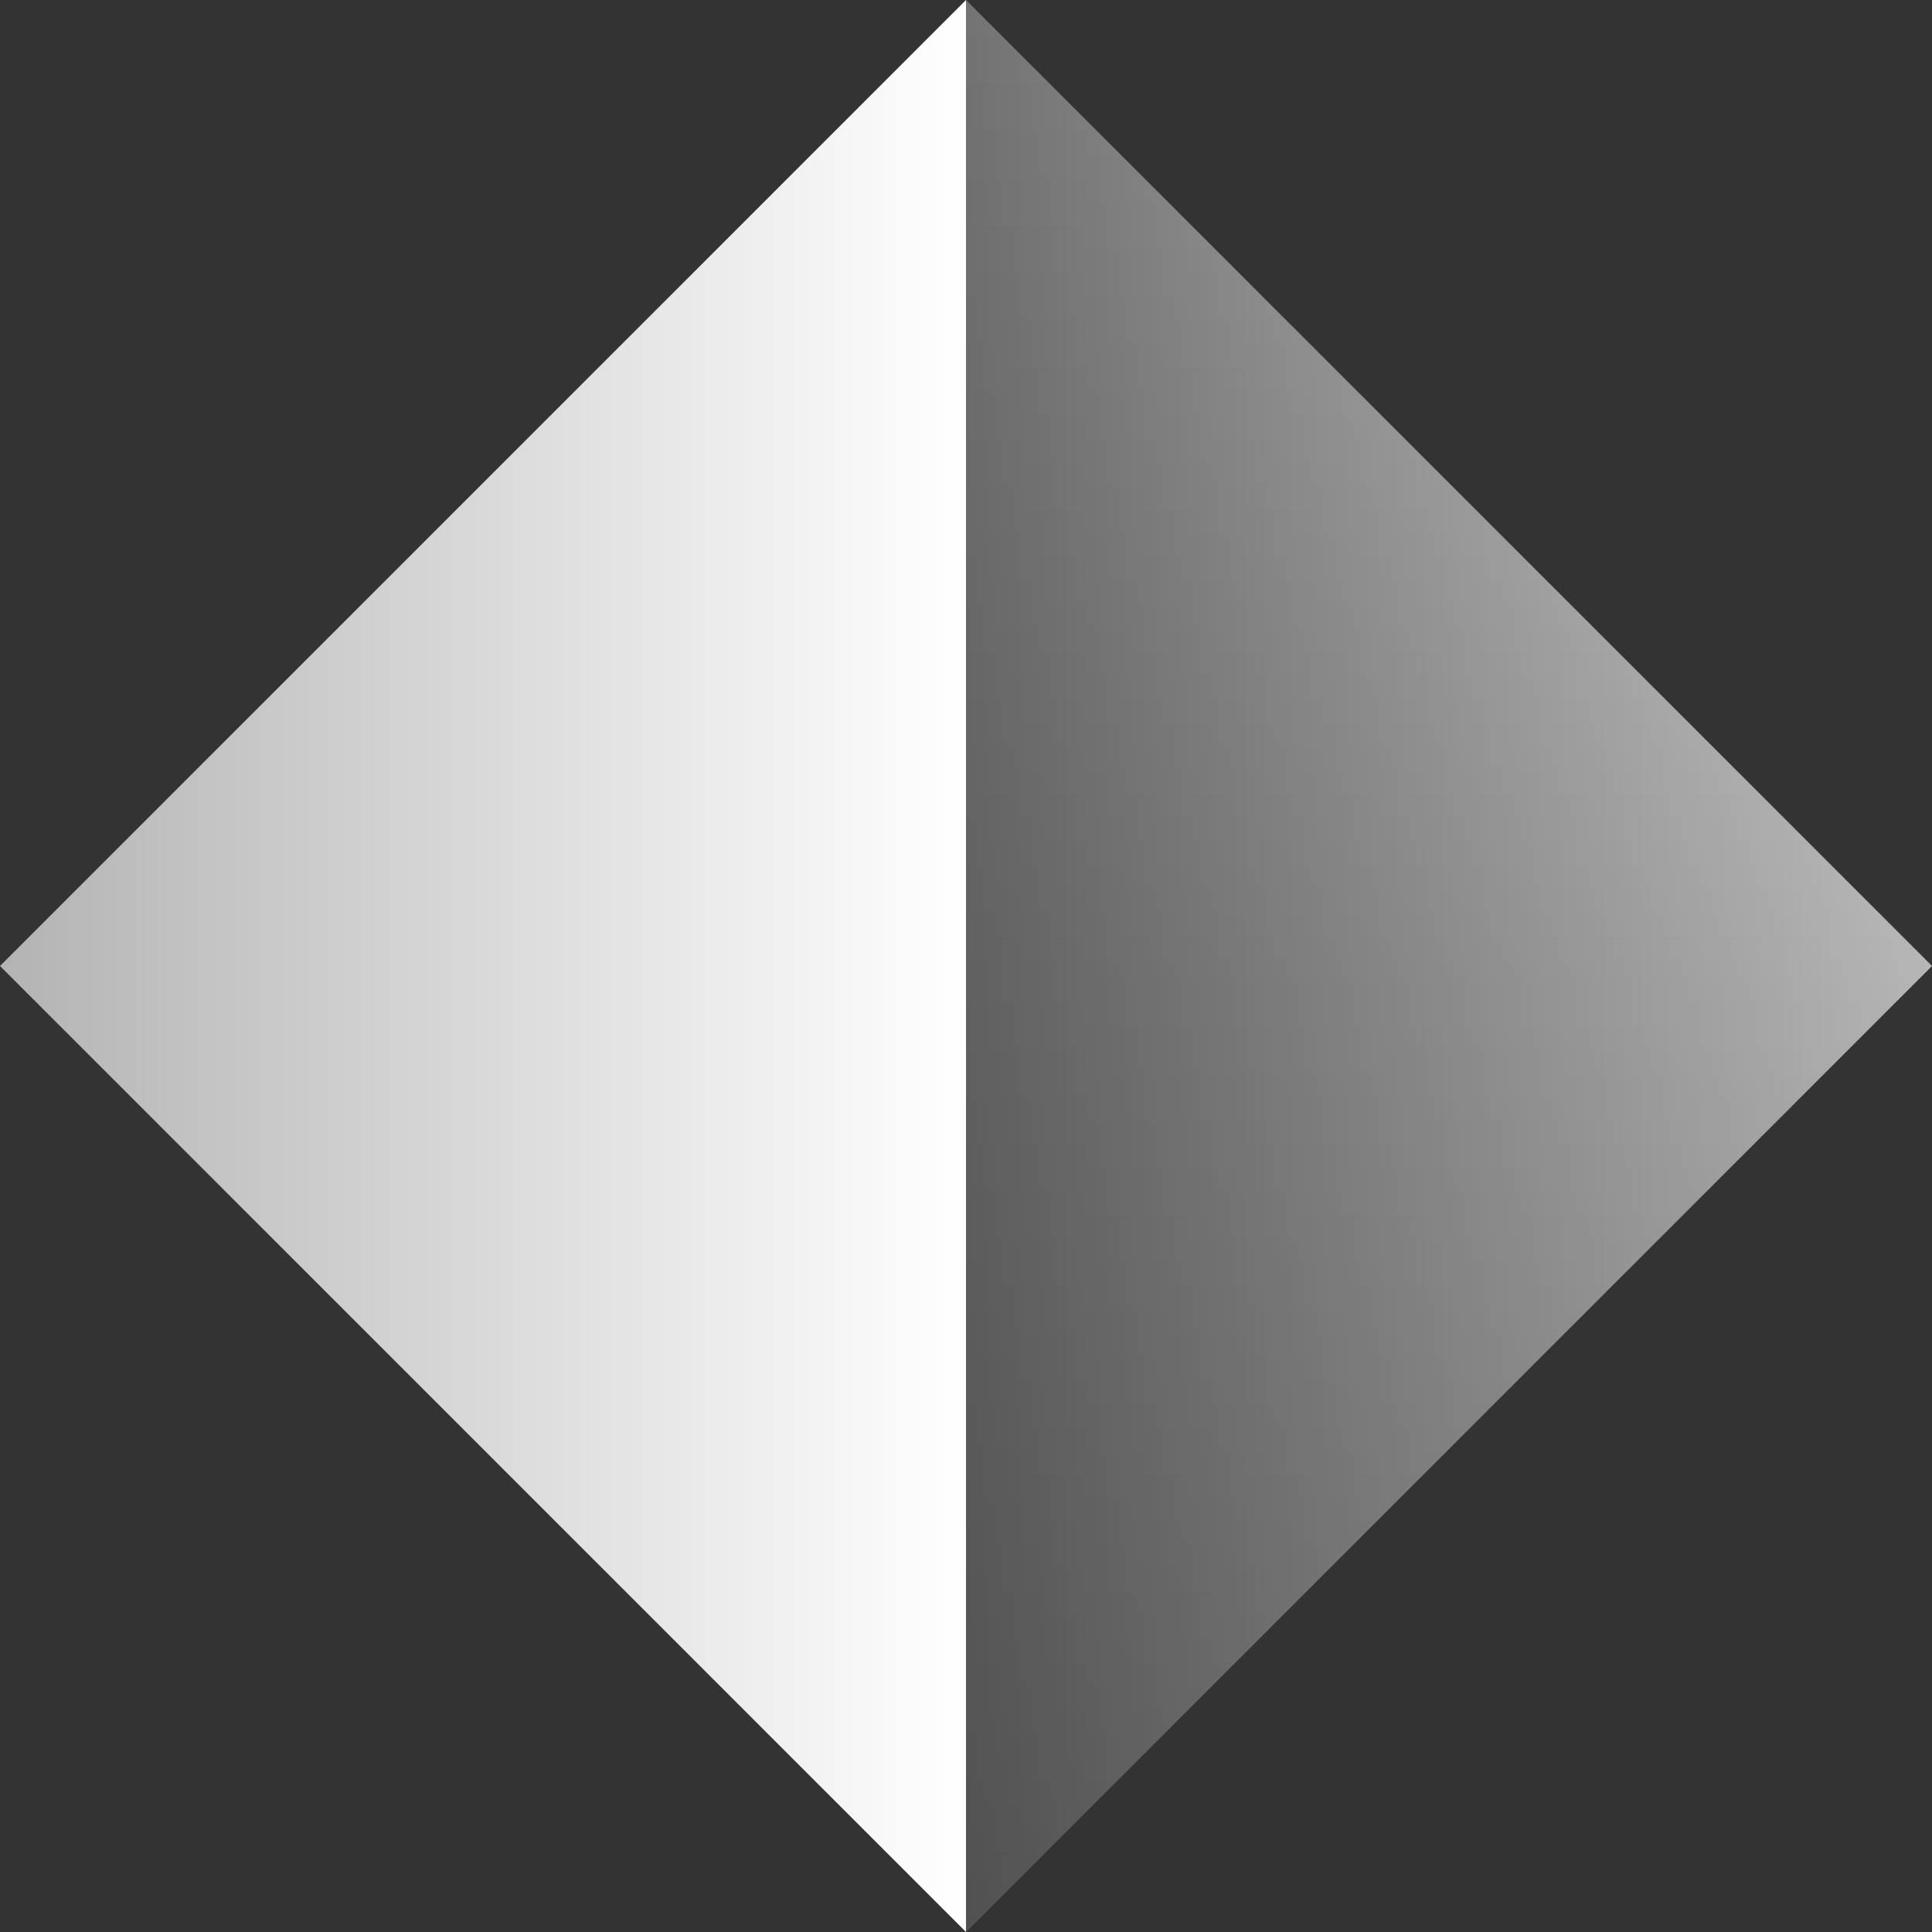
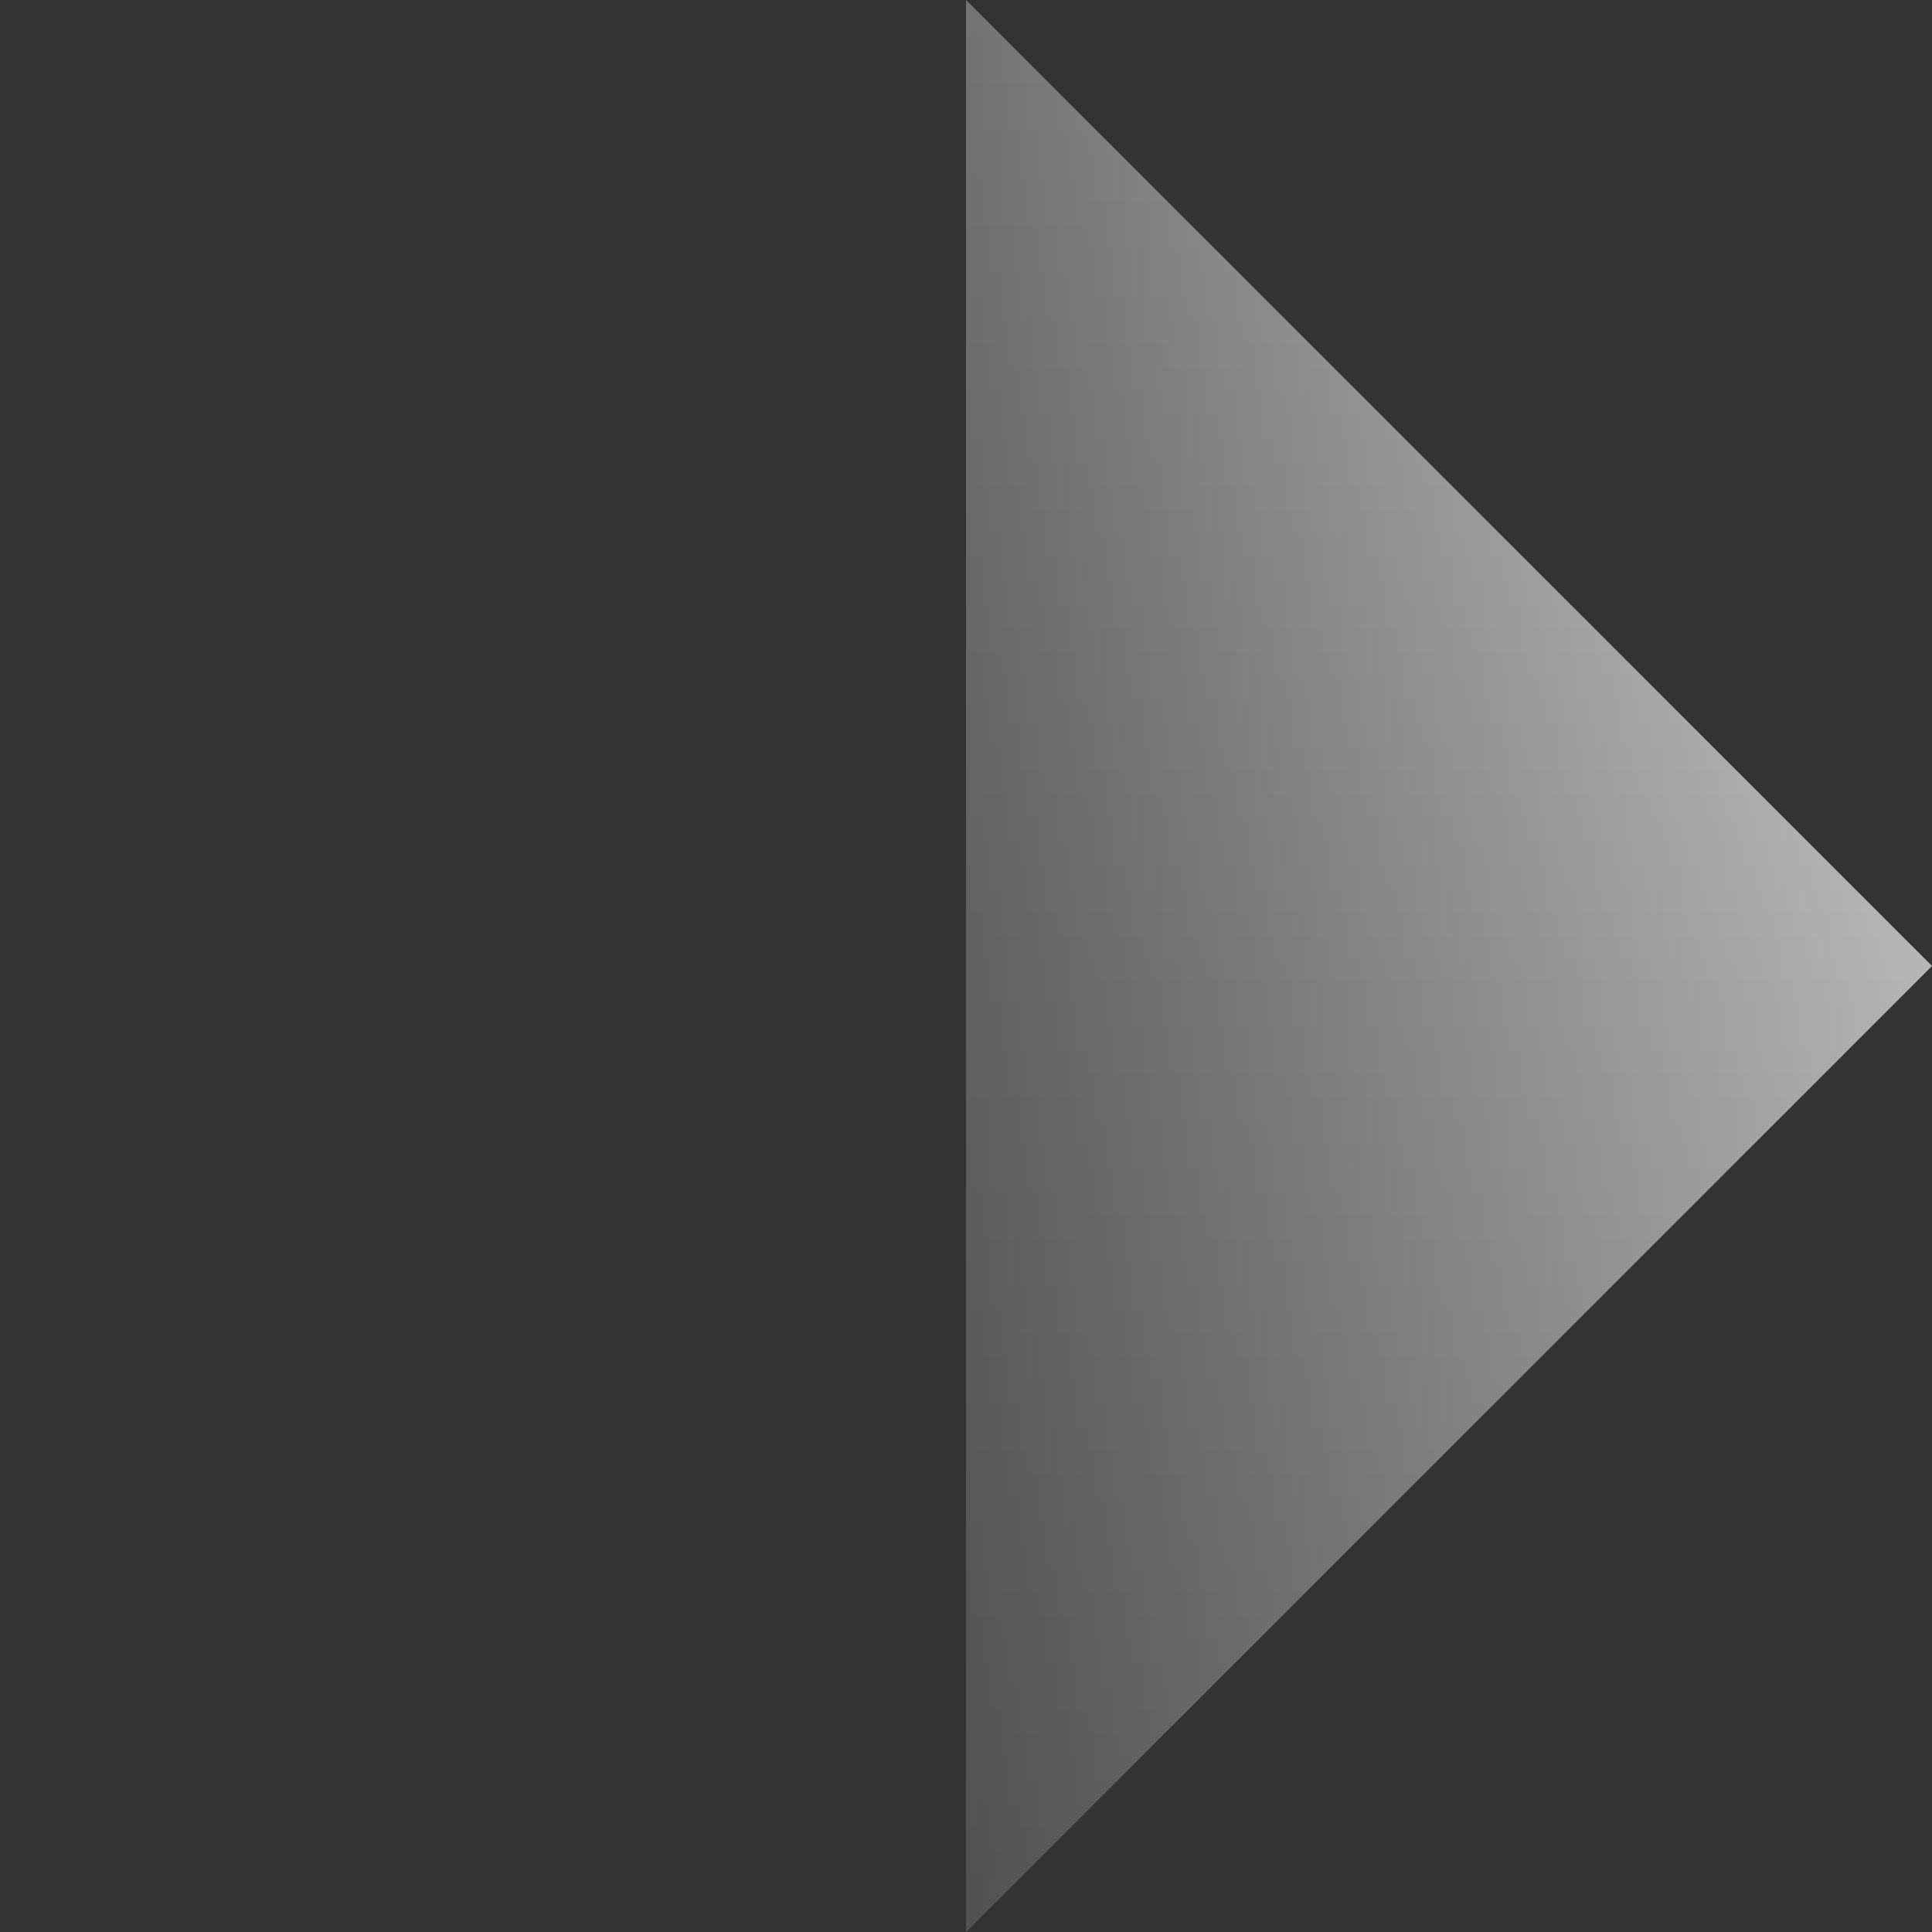
<svg xmlns="http://www.w3.org/2000/svg" width="32" height="32" viewBox="0 0 32 32" fill="none">
  <rect x="0" y="0" width="32" height="32" fill="#333333" stroke="none" />
-   <path d="M16 0V16V32L5.47657e-07 16L16 0Z" fill="url(#paint0_linear_323_49)" />
  <path d="M16 32L16 16L16 1.09531e-06L32 16L16 32Z" fill="url(#paint1_linear_323_49)" />
  <path d="M16 32L16 16L16 1.09531e-06L32 16L16 32Z" fill="url(#paint2_linear_323_49)" fill-opacity="0.16" />
  <path d="M16 32L16 16L16 1.09531e-06L32 16L16 32Z" fill="url(#paint3_linear_323_49)" fill-opacity="0.16" />
  <defs>
    <linearGradient id="paint0_linear_323_49" x1="-0.021" y1="16" x2="16" y2="16" gradientUnits="userSpaceOnUse">
      <stop stop-color="#B3B3B3" />
      <stop offset="1" stop-color="white" />
    </linearGradient>
    <linearGradient id="paint1_linear_323_49" x1="31.959" y1="16.021" x2="16.021" y2="16.021" gradientUnits="userSpaceOnUse">
      <stop stop-color="#D9D9D9" />
      <stop offset="1" stop-color="#737373" />
    </linearGradient>
    <linearGradient id="paint2_linear_323_49" x1="16.021" y1="16.021" x2="16.021" y2="31.959" gradientUnits="userSpaceOnUse">
      <stop stop-opacity="0" />
      <stop offset="1" />
    </linearGradient>
    <linearGradient id="paint3_linear_323_49" x1="16.021" y1="-1.6026e-06" x2="16.021" y2="16.021" gradientUnits="userSpaceOnUse">
      <stop stop-opacity="0" />
      <stop offset="1" />
    </linearGradient>
  </defs>
</svg>